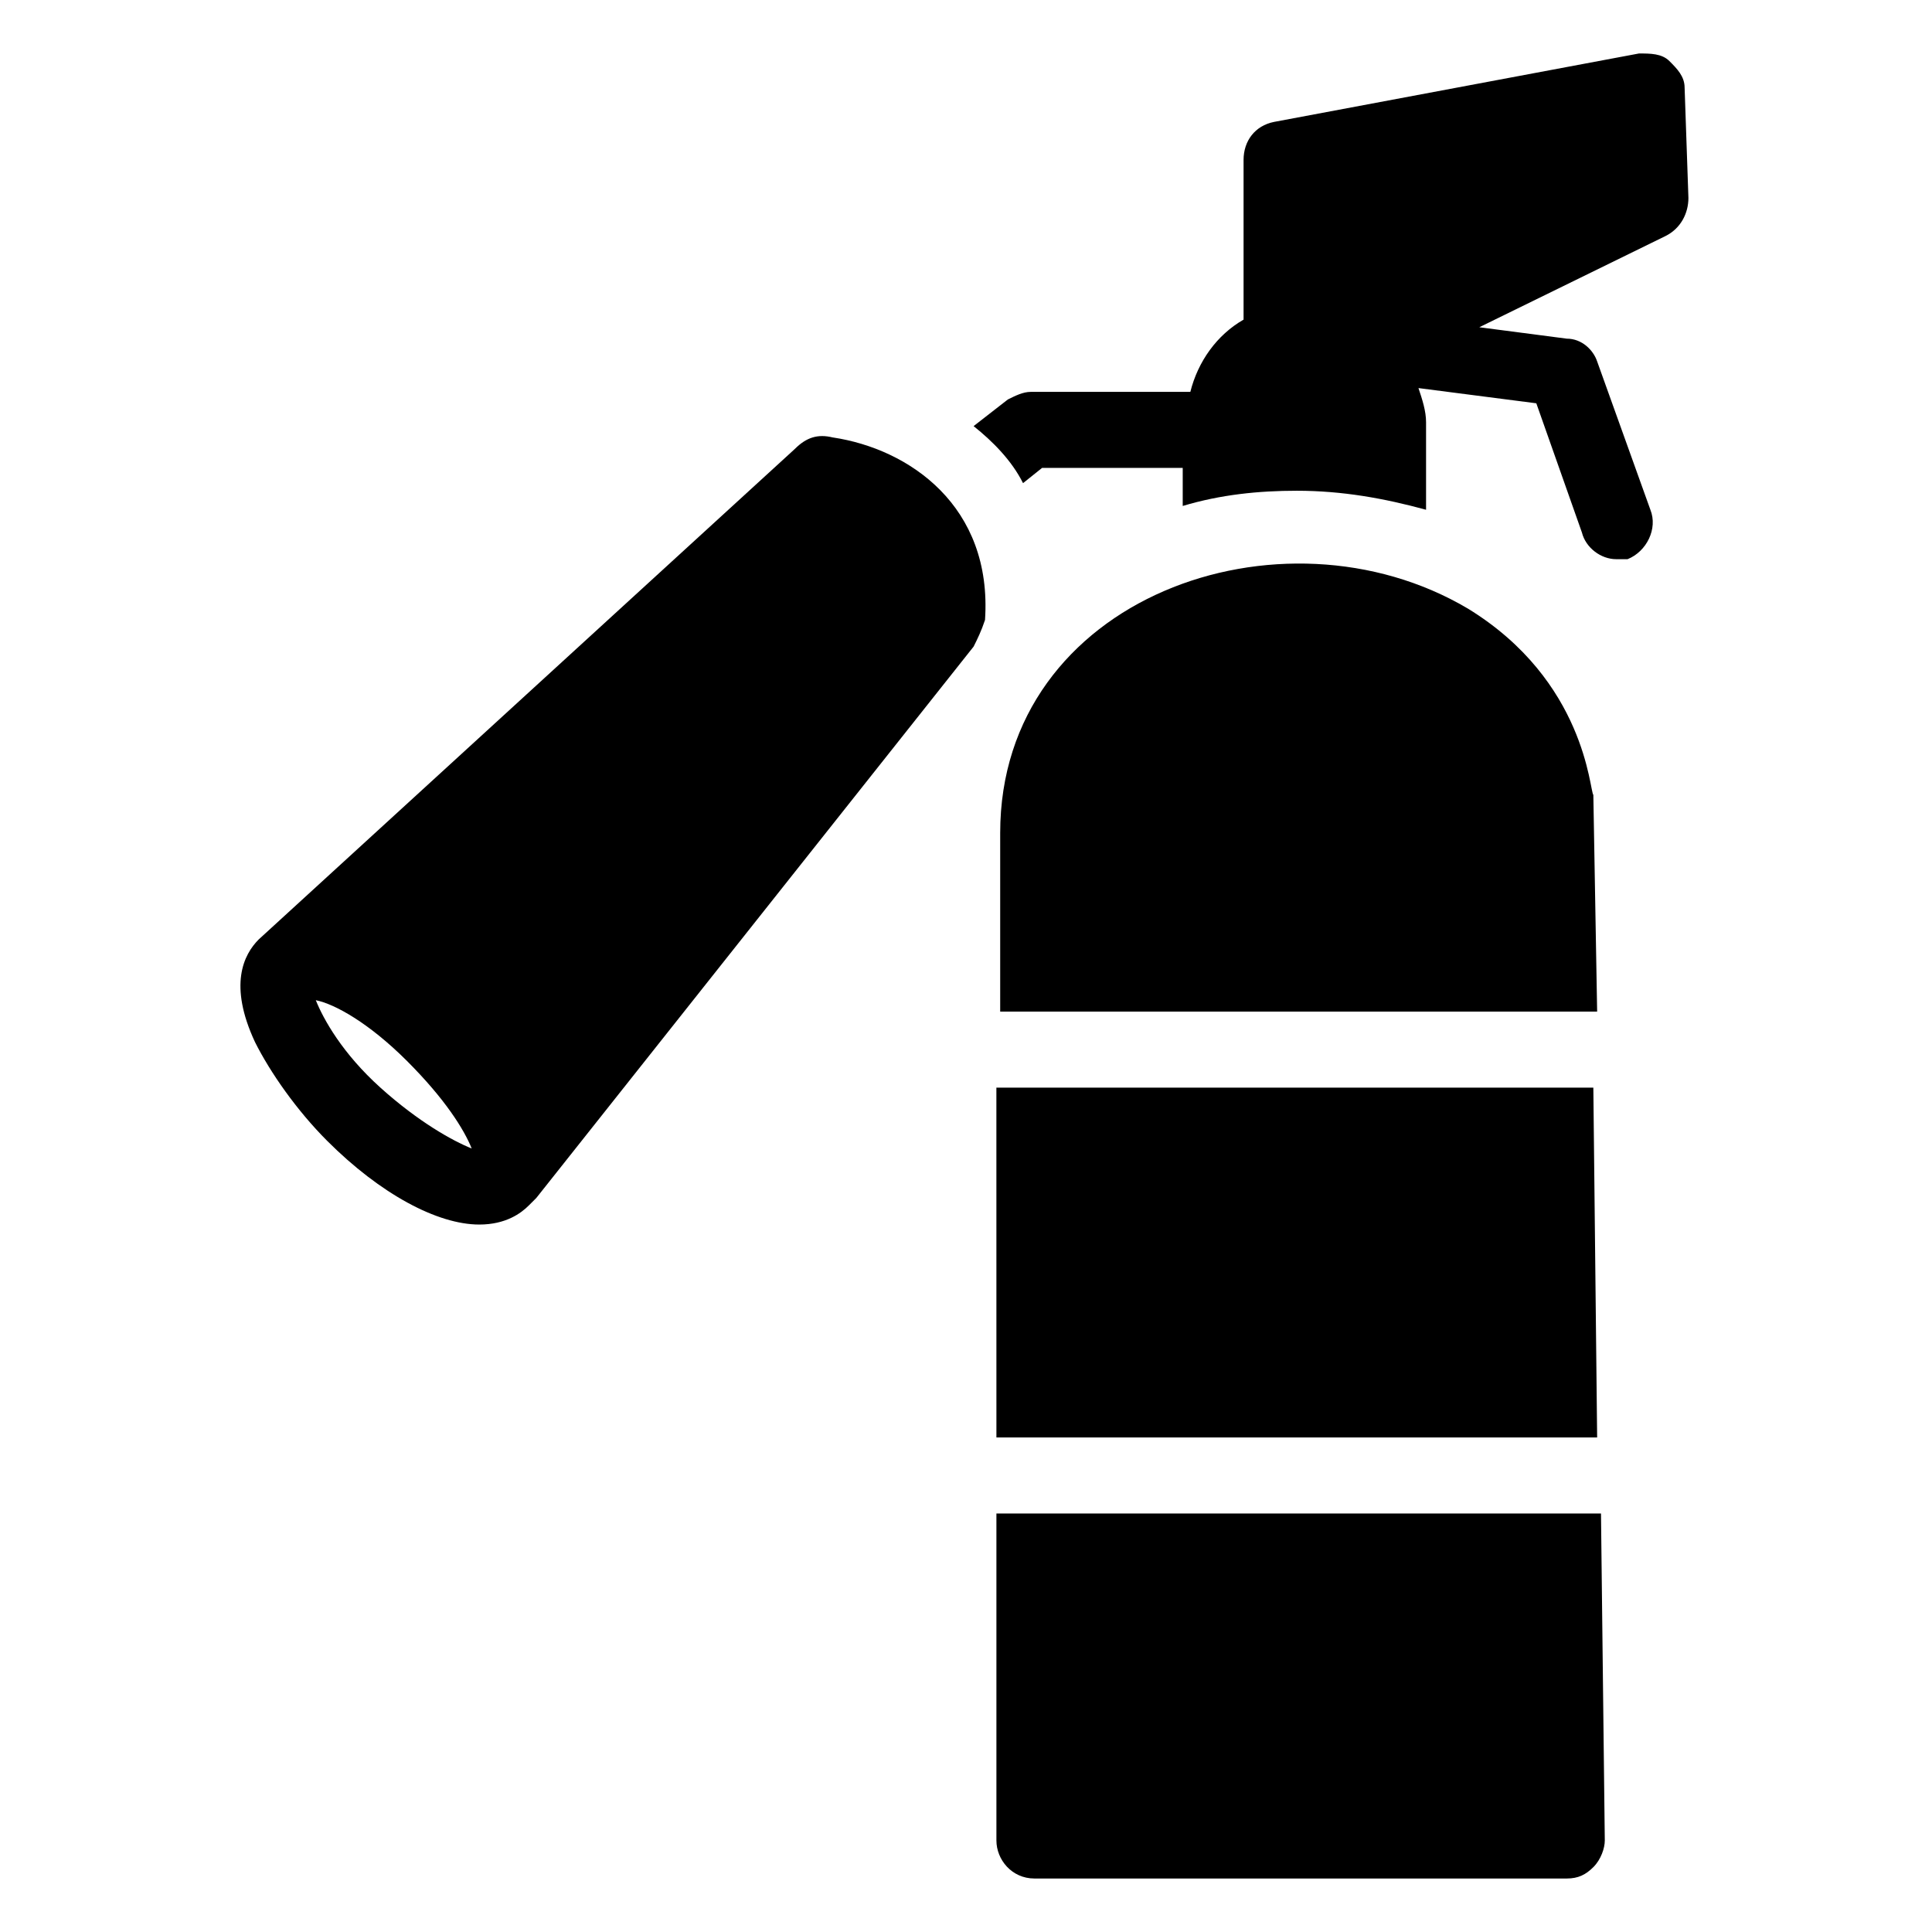
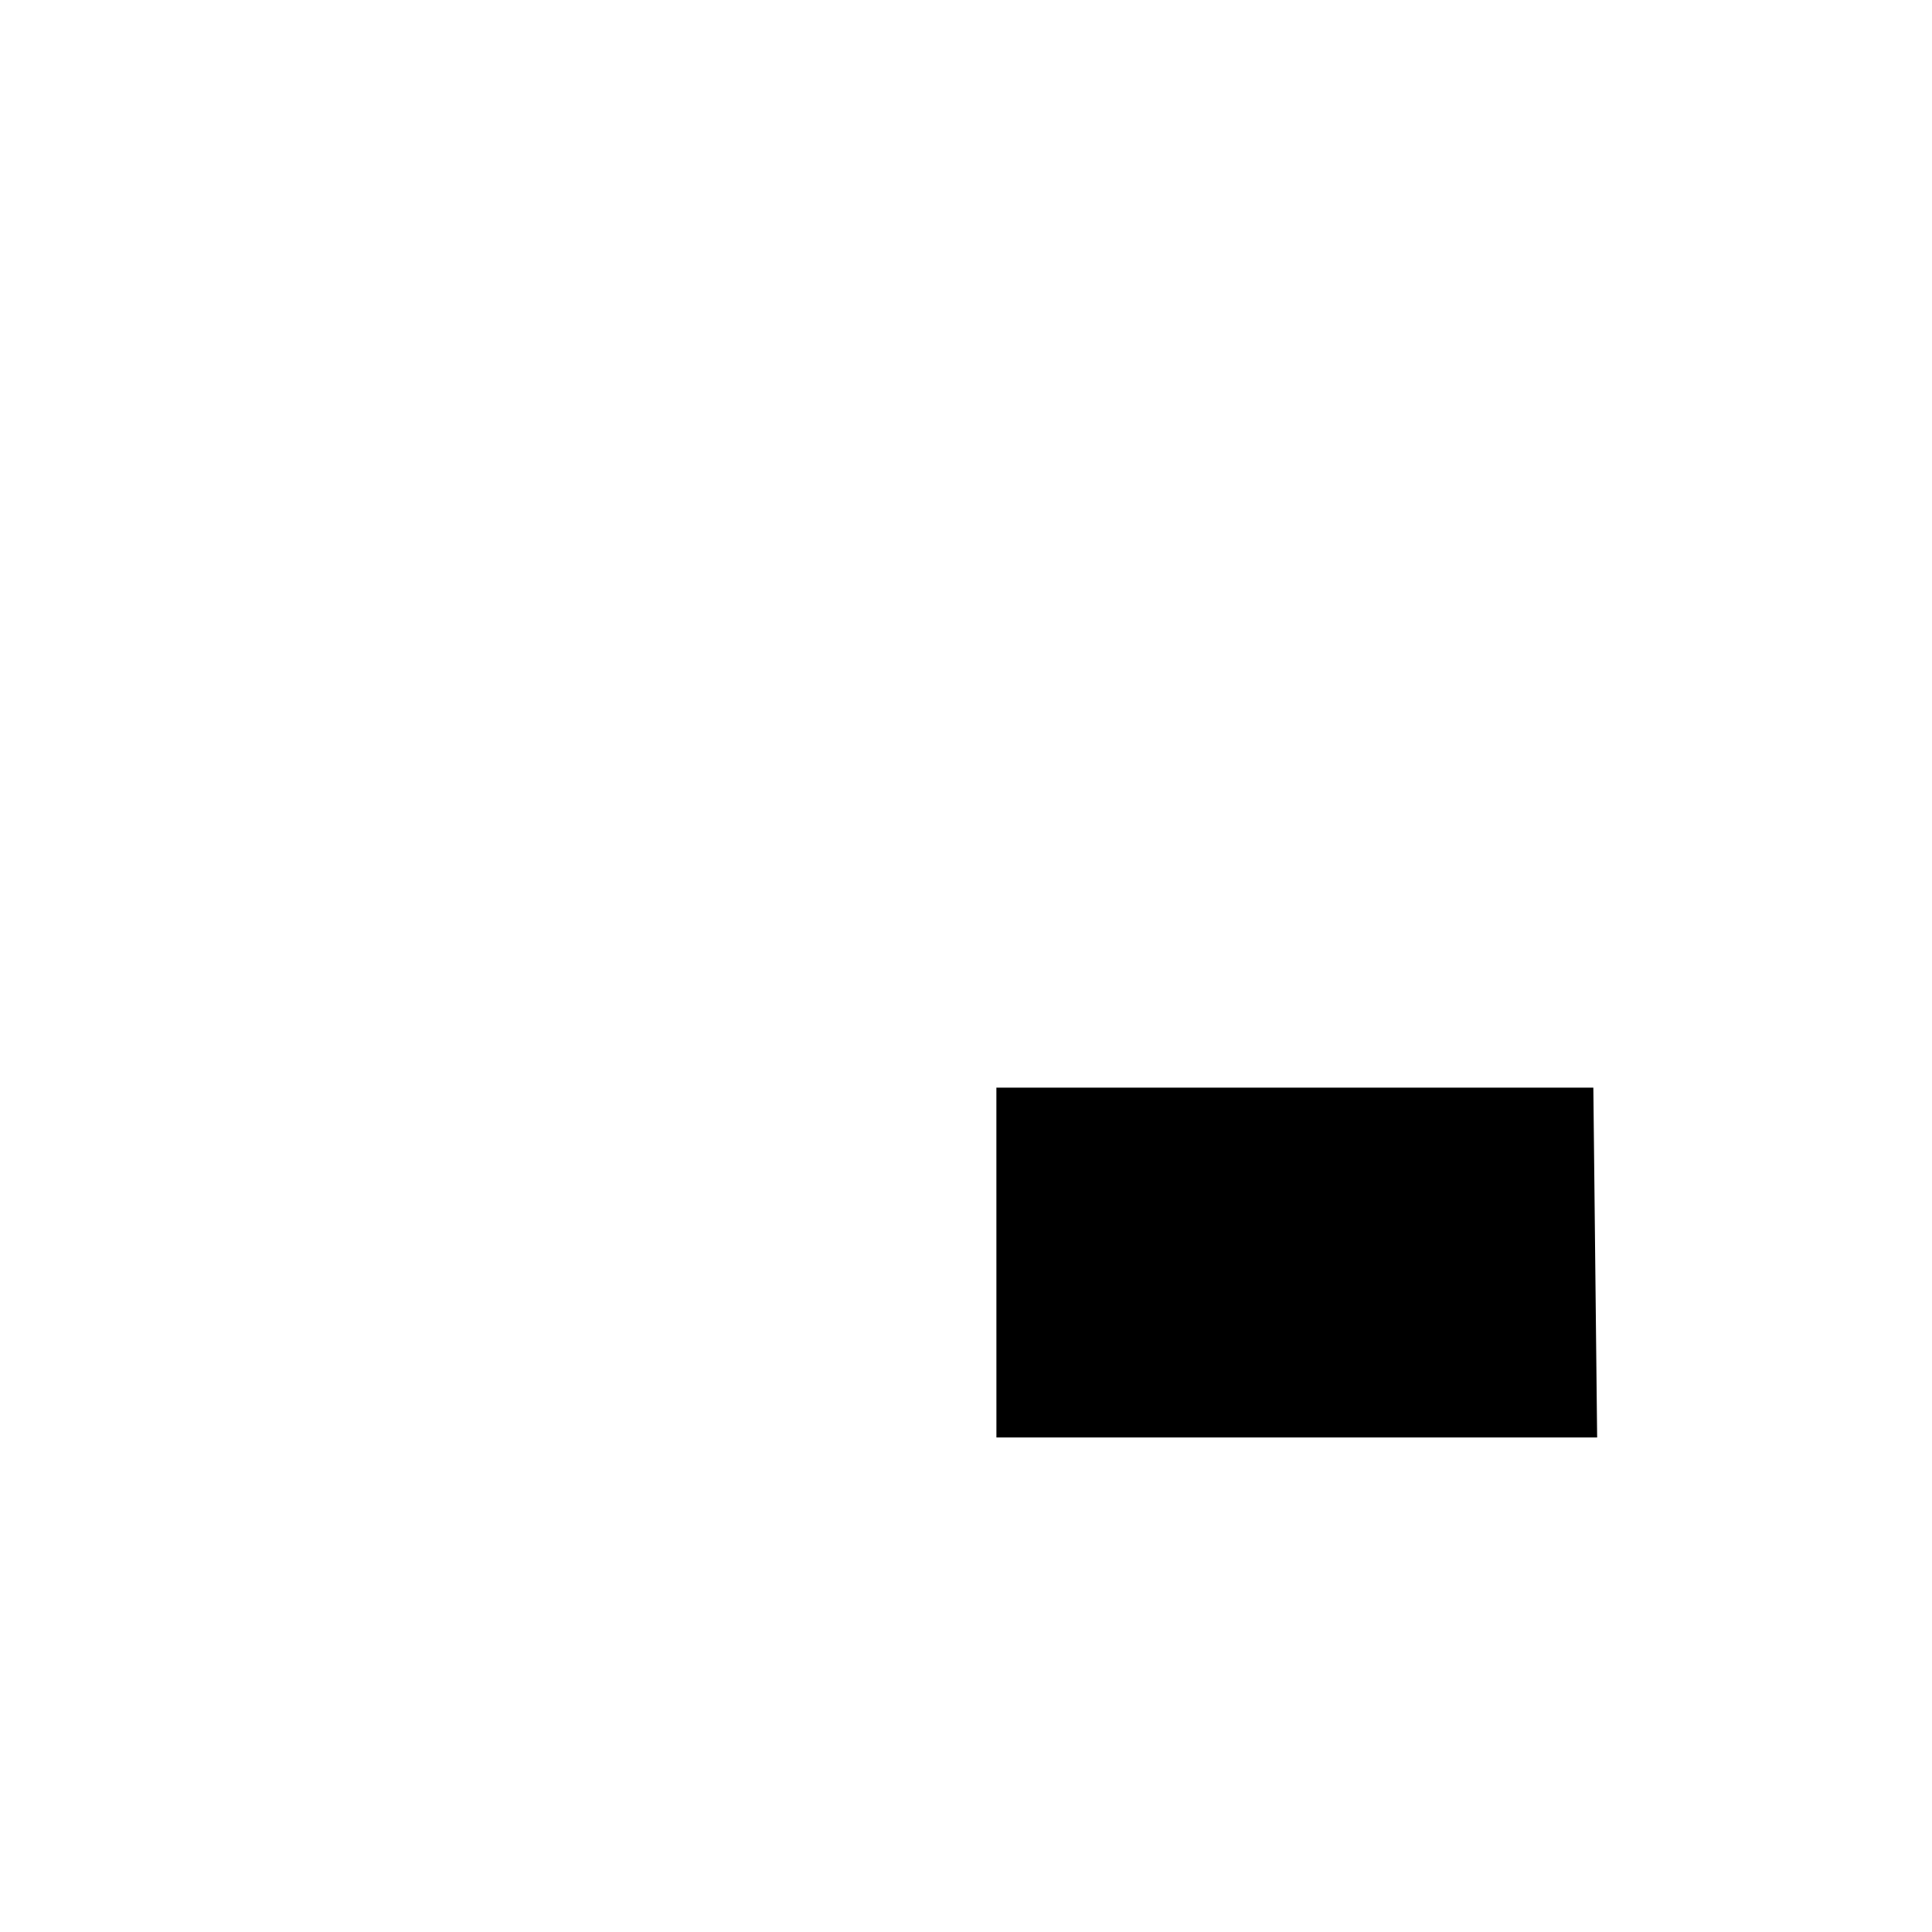
<svg xmlns="http://www.w3.org/2000/svg" fill="#000000" width="800px" height="800px" version="1.1" viewBox="144 144 512 512">
  <g>
-     <path d="m590.44 167.24c0-3.023-2.016-5.039-4.031-7.055-2.012-2.012-5.035-2.012-8.059-2.012l-96.73 18.137c-5.039 1.008-8.062 5.039-8.062 10.078v42.32c-7.055 4.031-12.09 11.082-14.105 19.145h-42.32c-2.016 0-4.031 1.008-6.047 2.016l-9.07 7.055c5.039 4.031 10.078 9.07 13.098 15.113l5.039-4.031h37.281v10.078c10.078-3.023 20.152-4.031 30.23-4.031 12.09 0 23.176 2.016 34.258 5.039v-23.176c0-3.023-1.008-6.047-2.016-9.07l31.234 4.031 12.09 34.258c1.008 4.031 5.039 7.055 9.07 7.055h3.023c5.039-2.016 8.062-8.062 6.047-13.098l-14.105-39.297c-1.008-3.023-4.031-6.047-8.062-6.047l-23.176-3.023 49.375-24.184c4.031-2.016 6.047-6.047 6.047-10.078z" />
-     <path d="m533 305.28c-49.375-29.223-123.94-3.023-123.94 59.449v47.359h158.2l-1.008-57.434c-1.008-1.008-2.012-30.23-33.25-49.375z" />
-     <path d="m408.06 545.09v86.656c0 5.039 4.031 10.078 10.078 10.078h141.07c3.023 0 5.039-1.008 7.055-3.023 2.016-2.016 3.023-5.039 3.023-7.055l-1.008-86.656z" />
    <path d="m408.06 524.94h159.2l-1.008-92.699h-158.2z" />
-     <path d="m364.73 259.94c-4.031-1.008-7.055 0-10.078 3.023l-142.07 129.98c-4.031 4.031-8.062 12.09-1.008 27.207 4.031 8.062 11.082 18.137 19.145 26.199 14.105 14.105 29.223 22.168 40.305 22.168 7.055 0 11.082-3.023 13.098-5.039l2.016-2.016 115.88-146.11c1.008-2.016 2.016-4.031 3.023-7.055 2.016-30.227-20.152-45.344-40.305-48.363zm-119.91 172.3c-10.078-9.07-15.113-18.137-17.129-23.176 5.039 1.008 14.105 6.047 24.184 16.121 10.078 10.078 15.113 18.137 17.129 23.176-5.039-2.016-14.105-7.051-24.184-16.121z" />
  </g>
</svg>